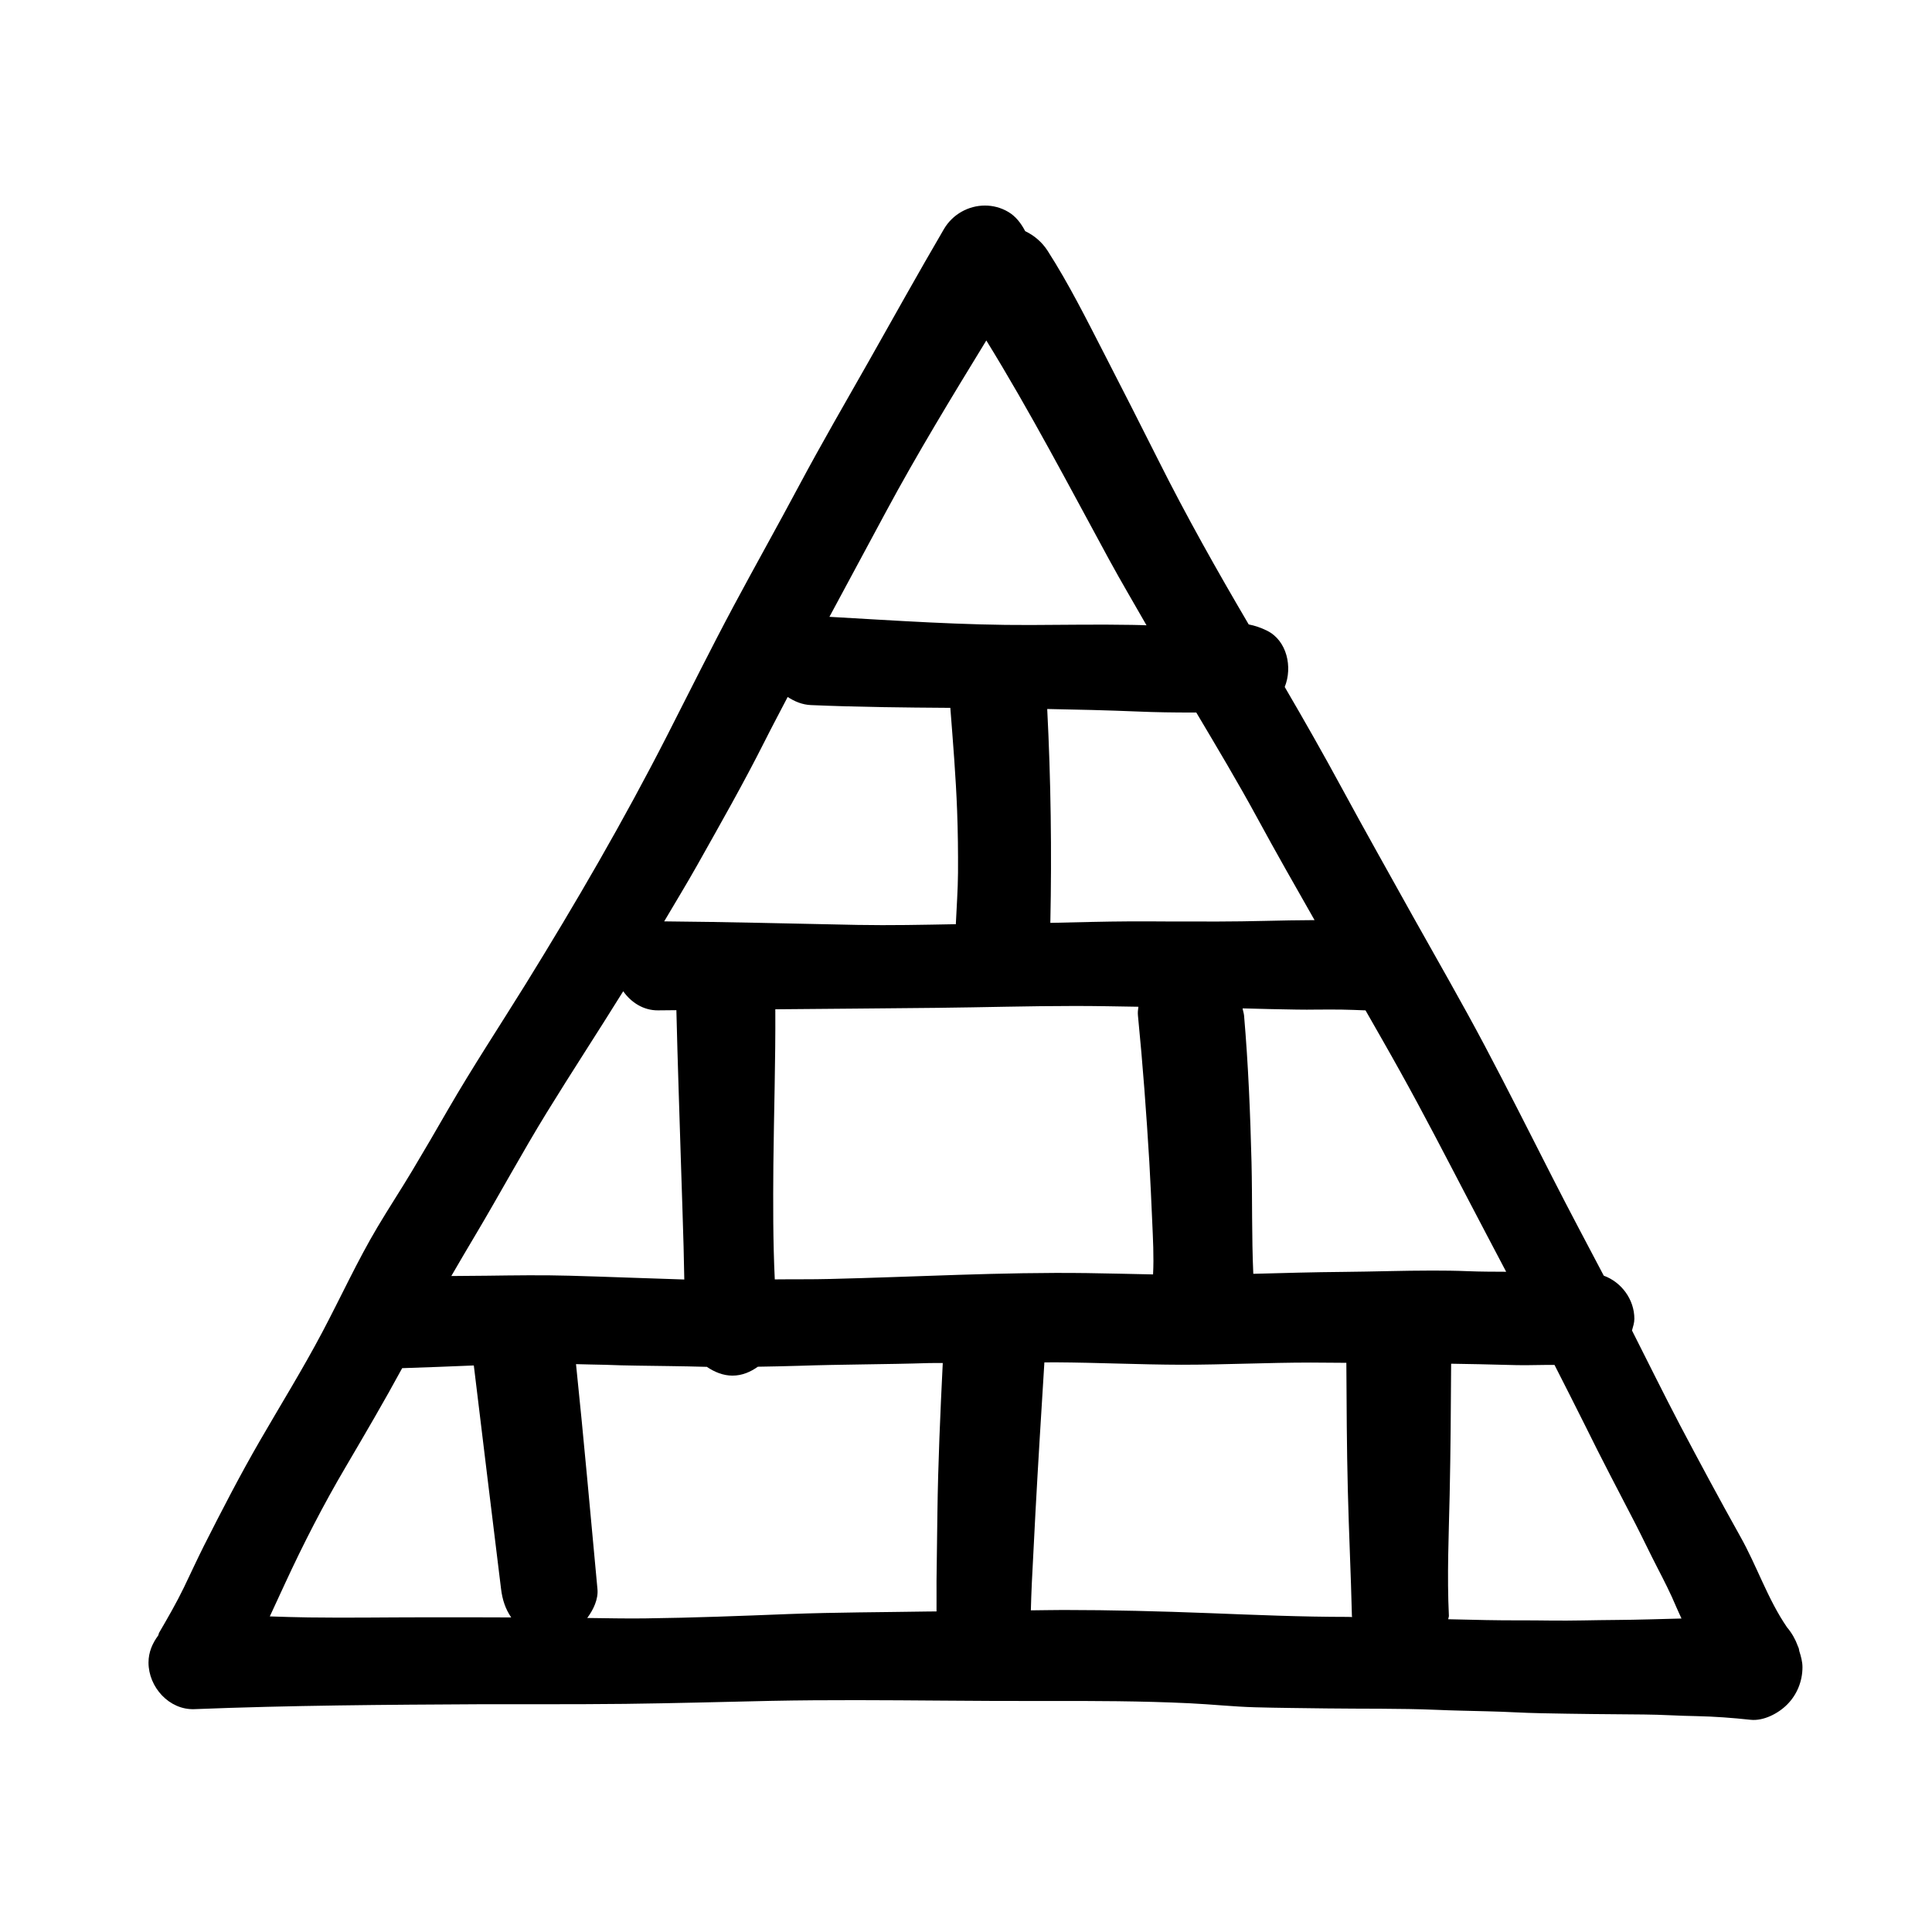
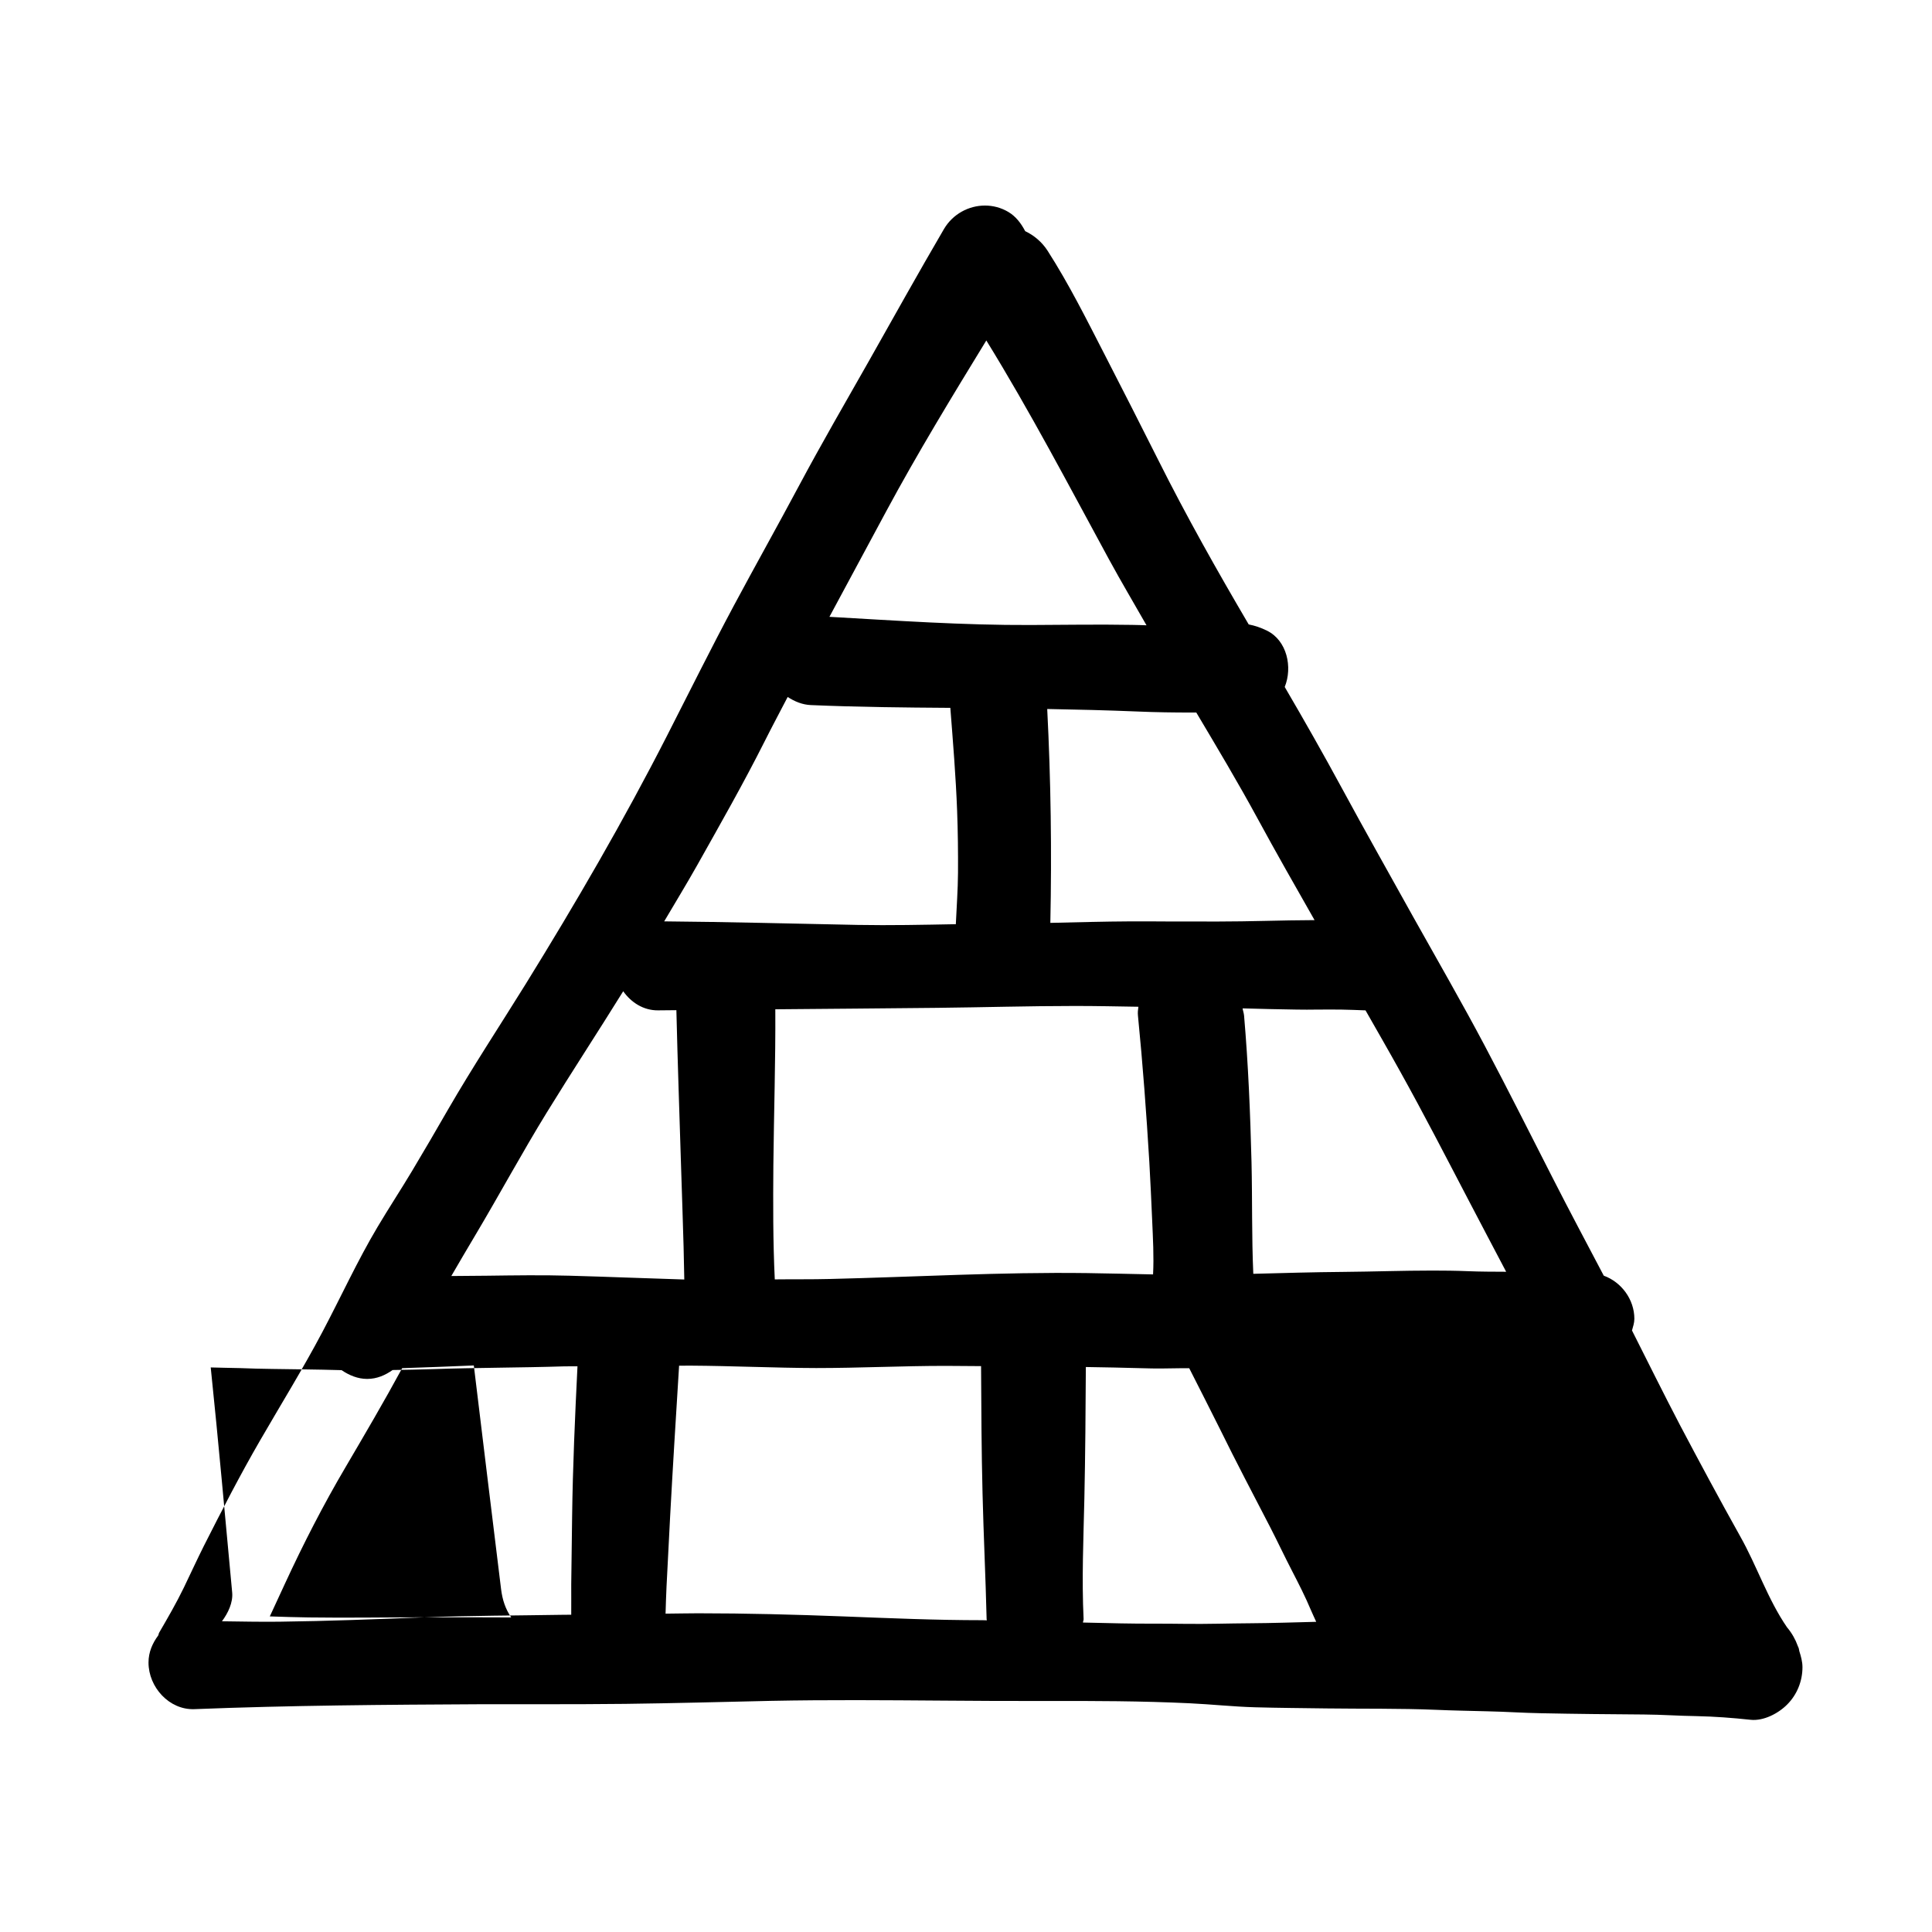
<svg xmlns="http://www.w3.org/2000/svg" fill="#000000" width="800px" height="800px" version="1.1" viewBox="144 144 512 512">
-   <path d="m620.84 581.58c-0.062-0.254-0.078-0.527-0.156-0.781-0.078-0.207-0.156-0.398-0.25-0.59-0.609-1.719-1.535-3.359-2.769-4.856-0.016-0.016-0.031-0.047-0.062-0.062-5.168-7.516-7.984-16.273-12.461-24.199-5.449-9.746-10.754-19.617-15.953-29.473-4.336-8.297-8.484-16.688-12.695-25.027 0.281-1.02 0.629-2.023 0.629-3.09 0-5.144-3.445-9.746-8.109-11.434-4.523-8.598-9.082-17.145-13.496-25.809-5.965-11.688-11.848-23.422-17.984-35.012-6.106-11.543-12.633-22.832-19.004-34.23-6.34-11.418-12.789-22.816-19.004-34.297-4.871-8.996-9.91-17.848-15.062-26.668 2.129-5.254 0.613-12.293-4.695-14.918-1.676-0.828-3.223-1.336-4.852-1.656-8.391-14.281-16.516-28.691-23.949-43.531-4.699-9.375-9.457-18.691-14.246-28.02-4.793-9.316-9.426-18.629-15.09-27.465-1.504-2.34-3.617-4.094-5.949-5.207-1.066-2.039-2.457-3.902-4.477-5.094-1.941-1.148-4.07-1.688-6.184-1.688-4.305 0-8.531 2.258-10.863 6.223-6.766 11.574-13.293 23.293-19.883 34.965-6.199 10.922-12.508 21.797-18.441 32.895-5.711 10.715-11.676 21.32-17.391 32.004-6.074 11.352-11.805 22.926-17.656 34.375-11.492 22.527-24.219 44.418-37.508 65.898-6.856 11.051-13.98 21.859-20.508 33.133-3.144 5.461-6.324 10.938-9.551 16.32-2.988 5-6.195 9.871-9.156 14.855-5.383 9.043-9.754 18.645-14.668 27.926-5.148 9.742-10.957 19.121-16.469 28.66-5.273 9.105-10.109 18.484-14.887 27.926-1.832 3.66-3.535 7.371-5.305 11.047-1.973 4.078-4.273 8.043-6.559 11.977-0.141 0.238-0.125 0.508-0.254 0.746-1.5 2.023-2.566 4.394-2.566 7.164 0 6.547 5.512 12.609 12.148 12.355 25.328-1.004 50.719-1.176 76.109-1.305h15.215c7.641 0 15.234 0 22.871-0.094 12.867-0.16 25.754-0.512 38.621-0.797 15.152-0.305 30.289-0.176 45.473-0.066 9.098 0.066 18.207 0.129 27.332 0.098 12.695-0.031 25.422 0 38.117 0.605 5.777 0.27 11.586 0.906 17.395 1.066 6.293 0.176 12.602 0.207 18.926 0.301 9.641 0.129 19.316-0.031 28.945 0.367 4.586 0.207 9.156 0.27 13.742 0.398 4.727 0.094 9.457 0.43 14.168 0.508 9.094 0.191 18.203 0.273 27.301 0.336 4.617 0.031 9.25 0.367 13.852 0.43 4.824 0.098 9.582 0.461 14.371 0.973 3.445 0.363 7.375-1.703 9.707-4.078 2.582-2.594 4.023-6.16 4.023-9.855 0-1.465-0.391-2.863-0.832-4.25zm-77.691-100.55c-3.41-0.016-6.824-0.016-10.25-0.156-3.102-0.129-6.215-0.16-9.332-0.16-7.828 0-15.668 0.285-23.496 0.352-7.984 0.062-15.969 0.301-23.934 0.508-0.441-9.855-0.238-19.727-0.473-29.582-0.328-12.977-0.859-25.906-1.973-38.848-0.062-0.688-0.297-1.258-0.391-1.914 4.758 0.129 9.52 0.258 14.293 0.32 1.832 0.031 3.648 0.031 5.481 0 2.098 0 4.195-0.031 6.293 0 2.16 0.031 4.336 0.129 6.512 0.207 3.051 5.367 6.137 10.699 9.125 16.098 6.293 11.289 12.211 22.797 18.207 34.262 3.285 6.305 6.621 12.609 9.938 18.914zm-179.14 1.91c-4.898 0.129-9.781 0.051-14.684 0.113-0.484-10.094-0.453-20.219-0.375-30.281 0.141-13.789 0.594-27.531 0.516-41.301 14.309-0.129 28.602-0.227 42.91-0.383 12.176-0.129 24.34-0.496 36.488-0.496 5.606 0 11.223 0.113 16.828 0.207-0.125 0.781-0.203 1.578-0.125 2.324 1.285 12.945 2.238 25.891 3.019 38.852 0.301 5.141 0.52 10.316 0.754 15.477 0.203 4.758 0.484 9.551 0.234 14.281-5.856-0.113-11.695-0.273-17.531-0.352-22.668-0.301-45.336 1.02-68.035 1.559zm57.516-151.05c7.981 0.145 15.949 0.336 23.949 0.668 4.789 0.207 9.609 0.27 14.402 0.27h1.156c5.512 9.27 11.039 18.52 16.188 27.992 4.93 9.09 10.051 18.055 15.152 27.02-4.414 0.016-8.812 0.109-13.227 0.207-8.078 0.207-16.172 0.176-24.219 0.16-3.769-0.035-7.543-0.035-11.285-0.035-7.106 0.035-14.199 0.242-21.289 0.398 0.391-18.914 0.141-37.797-0.828-56.68zm-42.691-52.352c8.297-15.41 17.41-30.363 26.551-45.312 11.629 18.852 21.914 38.531 32.496 57.988 3.211 5.906 6.637 11.668 9.957 17.496-1.301-0.047-2.613-0.094-3.898-0.109-8.953-0.16-17.875 0-26.832 0.031-17.812 0.078-35.547-1.164-53.301-2.168 4.992-9.312 10.02-18.609 15.027-27.926zm-50.094 93.797c6.106-10.875 12.273-21.688 17.879-32.832 1.988-3.965 4.086-7.863 6.121-11.797 1.816 1.176 3.867 2.055 6.168 2.148 12.305 0.527 24.621 0.652 36.941 0.734 0.707 9.105 1.457 18.195 1.801 27.32 0.203 5.461 0.266 10.938 0.234 16.383-0.031 4.555-0.375 9.09-0.578 13.629-8.688 0.16-17.359 0.352-26.047 0.191-17.078-0.336-34.16-0.797-51.238-0.941 2.914-4.949 5.902-9.836 8.719-14.836zm-39.824 65.469c6.641-10.797 13.574-21.367 20.242-32.113 2.113 2.992 5.387 5.094 9.219 5.062 1.629 0 3.258-0.031 4.871-0.047 0.328 13.898 0.828 27.766 1.25 41.664 0.203 6.977 0.488 13.98 0.66 20.988 0.062 2.91 0.125 5.809 0.188 8.723-10.145-0.301-20.258-0.73-30.371-1.004-7.309-0.207-14.605-0.094-21.883 0-3.164 0.035-6.324 0.066-9.488 0.082 2.098-3.613 4.211-7.231 6.371-10.844 6.406-10.762 12.367-21.812 18.941-32.512zm-32.449 133.8c-10.238 0-20.445 0.176-30.684 0.031-3.426-0.047-6.856-0.156-10.281-0.27 1.344-2.898 2.691-5.797 4.019-8.691 4.887-10.574 10.176-20.891 16.078-30.906 5.09-8.676 10.191-17.355 14.98-26.191 6.324-0.207 12.664-0.445 18.988-0.715 2.363 19.758 4.824 39.516 7.219 59.242 0.359 2.898 1.156 5.289 2.691 7.531-7.656-0.047-15.34-0.031-23.012-0.031zm96.805-0.875c-12.82 0.508-25.594 1.004-38.414 1.164-5.09 0.062-10.16-0.051-15.23-0.113 1.641-2.211 2.957-4.984 2.707-7.641-1.863-19.887-3.617-39.773-5.684-59.629 2.582 0.098 5.184 0.098 7.766 0.176 5.606 0.238 11.191 0.238 16.797 0.336 3.379 0.031 6.746 0.125 10.113 0.207 2.019 1.367 4.305 2.324 6.777 2.324 2.629 0 4.82-1.004 6.746-2.359 3.586-0.078 7.152-0.109 10.738-0.238 11.555-0.398 23.121-0.363 34.645-0.73 1.203-0.031 2.41 0 3.613-0.016-0.656 13.277-1.25 26.57-1.422 39.852-0.094 5.969-0.172 11.941-0.234 17.941-0.016 2.66 0.031 5.352 0 8.043-0.723 0-1.441 0.016-2.16 0.016-12.273 0.207-24.516 0.207-36.758 0.668zm111.02-0.238c-12.836-0.492-25.688-0.828-38.523-0.828-2.867 0-5.715 0.078-8.582 0.094 0.082-2.387 0.129-4.773 0.254-7.148 0.297-6.176 0.625-12.371 0.953-18.547 0.719-13.328 1.551-26.668 2.379-40.012 0.988 0 1.988-0.016 2.977-0.016 11.129 0.062 22.242 0.605 33.355 0.637 11.445 0 22.84-0.574 34.254-0.574 3.144 0 6.293 0.066 9.438 0.066 0.062 11.238 0.109 22.48 0.391 33.734 0.27 11.082 0.816 22.195 1.082 33.324 0 0.113 0.062 0.191 0.062 0.305-0.406 0-0.797-0.031-1.207-0.031-12.316 0-24.559-0.527-36.832-1.004zm107.95 1.816c-5.809 0.031-11.613 0.238-17.422 0.156-5.668-0.094-11.316 0-17-0.125-3.336-0.082-6.684-0.129-10.02-0.223 0.016-0.32 0.172-0.574 0.172-0.895-0.516-10.684-0.031-21.383 0.203-32.031 0.25-11.609 0.328-23.215 0.391-34.789 4.981 0.094 9.957 0.156 14.938 0.316 3.473 0.129 6.949 0.062 10.426 0 0.672-0.016 1.344 0.016 2.031 0 2.711 5.352 5.449 10.699 8.125 16.082 4.305 8.773 8.863 17.418 13.355 26.094 1.973 3.84 3.801 7.738 5.773 11.543 1.77 3.441 3.508 6.816 4.996 10.383 0.438 1.051 0.953 2.07 1.406 3.106-5.805 0.141-11.566 0.348-17.375 0.383z" />
+   <path d="m620.84 581.58c-0.062-0.254-0.078-0.527-0.156-0.781-0.078-0.207-0.156-0.398-0.25-0.59-0.609-1.719-1.535-3.359-2.769-4.856-0.016-0.016-0.031-0.047-0.062-0.062-5.168-7.516-7.984-16.273-12.461-24.199-5.449-9.746-10.754-19.617-15.953-29.473-4.336-8.297-8.484-16.688-12.695-25.027 0.281-1.02 0.629-2.023 0.629-3.09 0-5.144-3.445-9.746-8.109-11.434-4.523-8.598-9.082-17.145-13.496-25.809-5.965-11.688-11.848-23.422-17.984-35.012-6.106-11.543-12.633-22.832-19.004-34.23-6.34-11.418-12.789-22.816-19.004-34.297-4.871-8.996-9.91-17.848-15.062-26.668 2.129-5.254 0.613-12.293-4.695-14.918-1.676-0.828-3.223-1.336-4.852-1.656-8.391-14.281-16.516-28.691-23.949-43.531-4.699-9.375-9.457-18.691-14.246-28.02-4.793-9.316-9.426-18.629-15.09-27.465-1.504-2.34-3.617-4.094-5.949-5.207-1.066-2.039-2.457-3.902-4.477-5.094-1.941-1.148-4.07-1.688-6.184-1.688-4.305 0-8.531 2.258-10.863 6.223-6.766 11.574-13.293 23.293-19.883 34.965-6.199 10.922-12.508 21.797-18.441 32.895-5.711 10.715-11.676 21.32-17.391 32.004-6.074 11.352-11.805 22.926-17.656 34.375-11.492 22.527-24.219 44.418-37.508 65.898-6.856 11.051-13.98 21.859-20.508 33.133-3.144 5.461-6.324 10.938-9.551 16.32-2.988 5-6.195 9.871-9.156 14.855-5.383 9.043-9.754 18.645-14.668 27.926-5.148 9.742-10.957 19.121-16.469 28.66-5.273 9.105-10.109 18.484-14.887 27.926-1.832 3.66-3.535 7.371-5.305 11.047-1.973 4.078-4.273 8.043-6.559 11.977-0.141 0.238-0.125 0.508-0.254 0.746-1.5 2.023-2.566 4.394-2.566 7.164 0 6.547 5.512 12.609 12.148 12.355 25.328-1.004 50.719-1.176 76.109-1.305h15.215c7.641 0 15.234 0 22.871-0.094 12.867-0.16 25.754-0.512 38.621-0.797 15.152-0.305 30.289-0.176 45.473-0.066 9.098 0.066 18.207 0.129 27.332 0.098 12.695-0.031 25.422 0 38.117 0.605 5.777 0.27 11.586 0.906 17.395 1.066 6.293 0.176 12.602 0.207 18.926 0.301 9.641 0.129 19.316-0.031 28.945 0.367 4.586 0.207 9.156 0.27 13.742 0.398 4.727 0.094 9.457 0.43 14.168 0.508 9.094 0.191 18.203 0.273 27.301 0.336 4.617 0.031 9.25 0.367 13.852 0.43 4.824 0.098 9.582 0.461 14.371 0.973 3.445 0.363 7.375-1.703 9.707-4.078 2.582-2.594 4.023-6.16 4.023-9.855 0-1.465-0.391-2.863-0.832-4.25zm-77.691-100.55c-3.41-0.016-6.824-0.016-10.25-0.156-3.102-0.129-6.215-0.16-9.332-0.16-7.828 0-15.668 0.285-23.496 0.352-7.984 0.062-15.969 0.301-23.934 0.508-0.441-9.855-0.238-19.727-0.473-29.582-0.328-12.977-0.859-25.906-1.973-38.848-0.062-0.688-0.297-1.258-0.391-1.914 4.758 0.129 9.52 0.258 14.293 0.32 1.832 0.031 3.648 0.031 5.481 0 2.098 0 4.195-0.031 6.293 0 2.16 0.031 4.336 0.129 6.512 0.207 3.051 5.367 6.137 10.699 9.125 16.098 6.293 11.289 12.211 22.797 18.207 34.262 3.285 6.305 6.621 12.609 9.938 18.914zm-179.14 1.91c-4.898 0.129-9.781 0.051-14.684 0.113-0.484-10.094-0.453-20.219-0.375-30.281 0.141-13.789 0.594-27.531 0.516-41.301 14.309-0.129 28.602-0.227 42.91-0.383 12.176-0.129 24.34-0.496 36.488-0.496 5.606 0 11.223 0.113 16.828 0.207-0.125 0.781-0.203 1.578-0.125 2.324 1.285 12.945 2.238 25.891 3.019 38.852 0.301 5.141 0.52 10.316 0.754 15.477 0.203 4.758 0.484 9.551 0.234 14.281-5.856-0.113-11.695-0.273-17.531-0.352-22.668-0.301-45.336 1.02-68.035 1.559zm57.516-151.05c7.981 0.145 15.949 0.336 23.949 0.668 4.789 0.207 9.609 0.27 14.402 0.27h1.156c5.512 9.27 11.039 18.52 16.188 27.992 4.93 9.09 10.051 18.055 15.152 27.02-4.414 0.016-8.812 0.109-13.227 0.207-8.078 0.207-16.172 0.176-24.219 0.16-3.769-0.035-7.543-0.035-11.285-0.035-7.106 0.035-14.199 0.242-21.289 0.398 0.391-18.914 0.141-37.797-0.828-56.68zm-42.691-52.352c8.297-15.41 17.41-30.363 26.551-45.312 11.629 18.852 21.914 38.531 32.496 57.988 3.211 5.906 6.637 11.668 9.957 17.496-1.301-0.047-2.613-0.094-3.898-0.109-8.953-0.16-17.875 0-26.832 0.031-17.812 0.078-35.547-1.164-53.301-2.168 4.992-9.312 10.02-18.609 15.027-27.926zm-50.094 93.797c6.106-10.875 12.273-21.688 17.879-32.832 1.988-3.965 4.086-7.863 6.121-11.797 1.816 1.176 3.867 2.055 6.168 2.148 12.305 0.527 24.621 0.652 36.941 0.734 0.707 9.105 1.457 18.195 1.801 27.32 0.203 5.461 0.266 10.938 0.234 16.383-0.031 4.555-0.375 9.09-0.578 13.629-8.688 0.16-17.359 0.352-26.047 0.191-17.078-0.336-34.16-0.797-51.238-0.941 2.914-4.949 5.902-9.836 8.719-14.836zm-39.824 65.469c6.641-10.797 13.574-21.367 20.242-32.113 2.113 2.992 5.387 5.094 9.219 5.062 1.629 0 3.258-0.031 4.871-0.047 0.328 13.898 0.828 27.766 1.25 41.664 0.203 6.977 0.488 13.98 0.66 20.988 0.062 2.91 0.125 5.809 0.188 8.723-10.145-0.301-20.258-0.73-30.371-1.004-7.309-0.207-14.605-0.094-21.883 0-3.164 0.035-6.324 0.066-9.488 0.082 2.098-3.613 4.211-7.231 6.371-10.844 6.406-10.762 12.367-21.812 18.941-32.512zm-32.449 133.8c-10.238 0-20.445 0.176-30.684 0.031-3.426-0.047-6.856-0.156-10.281-0.27 1.344-2.898 2.691-5.797 4.019-8.691 4.887-10.574 10.176-20.891 16.078-30.906 5.09-8.676 10.191-17.355 14.98-26.191 6.324-0.207 12.664-0.445 18.988-0.715 2.363 19.758 4.824 39.516 7.219 59.242 0.359 2.898 1.156 5.289 2.691 7.531-7.656-0.047-15.34-0.031-23.012-0.031zc-12.82 0.508-25.594 1.004-38.414 1.164-5.09 0.062-10.16-0.051-15.23-0.113 1.641-2.211 2.957-4.984 2.707-7.641-1.863-19.887-3.617-39.773-5.684-59.629 2.582 0.098 5.184 0.098 7.766 0.176 5.606 0.238 11.191 0.238 16.797 0.336 3.379 0.031 6.746 0.125 10.113 0.207 2.019 1.367 4.305 2.324 6.777 2.324 2.629 0 4.82-1.004 6.746-2.359 3.586-0.078 7.152-0.109 10.738-0.238 11.555-0.398 23.121-0.363 34.645-0.73 1.203-0.031 2.41 0 3.613-0.016-0.656 13.277-1.25 26.57-1.422 39.852-0.094 5.969-0.172 11.941-0.234 17.941-0.016 2.66 0.031 5.352 0 8.043-0.723 0-1.441 0.016-2.16 0.016-12.273 0.207-24.516 0.207-36.758 0.668zm111.02-0.238c-12.836-0.492-25.688-0.828-38.523-0.828-2.867 0-5.715 0.078-8.582 0.094 0.082-2.387 0.129-4.773 0.254-7.148 0.297-6.176 0.625-12.371 0.953-18.547 0.719-13.328 1.551-26.668 2.379-40.012 0.988 0 1.988-0.016 2.977-0.016 11.129 0.062 22.242 0.605 33.355 0.637 11.445 0 22.84-0.574 34.254-0.574 3.144 0 6.293 0.066 9.438 0.066 0.062 11.238 0.109 22.48 0.391 33.734 0.27 11.082 0.816 22.195 1.082 33.324 0 0.113 0.062 0.191 0.062 0.305-0.406 0-0.797-0.031-1.207-0.031-12.316 0-24.559-0.527-36.832-1.004zm107.95 1.816c-5.809 0.031-11.613 0.238-17.422 0.156-5.668-0.094-11.316 0-17-0.125-3.336-0.082-6.684-0.129-10.02-0.223 0.016-0.32 0.172-0.574 0.172-0.895-0.516-10.684-0.031-21.383 0.203-32.031 0.25-11.609 0.328-23.215 0.391-34.789 4.981 0.094 9.957 0.156 14.938 0.316 3.473 0.129 6.949 0.062 10.426 0 0.672-0.016 1.344 0.016 2.031 0 2.711 5.352 5.449 10.699 8.125 16.082 4.305 8.773 8.863 17.418 13.355 26.094 1.973 3.84 3.801 7.738 5.773 11.543 1.77 3.441 3.508 6.816 4.996 10.383 0.438 1.051 0.953 2.07 1.406 3.106-5.805 0.141-11.566 0.348-17.375 0.383z" />
</svg>